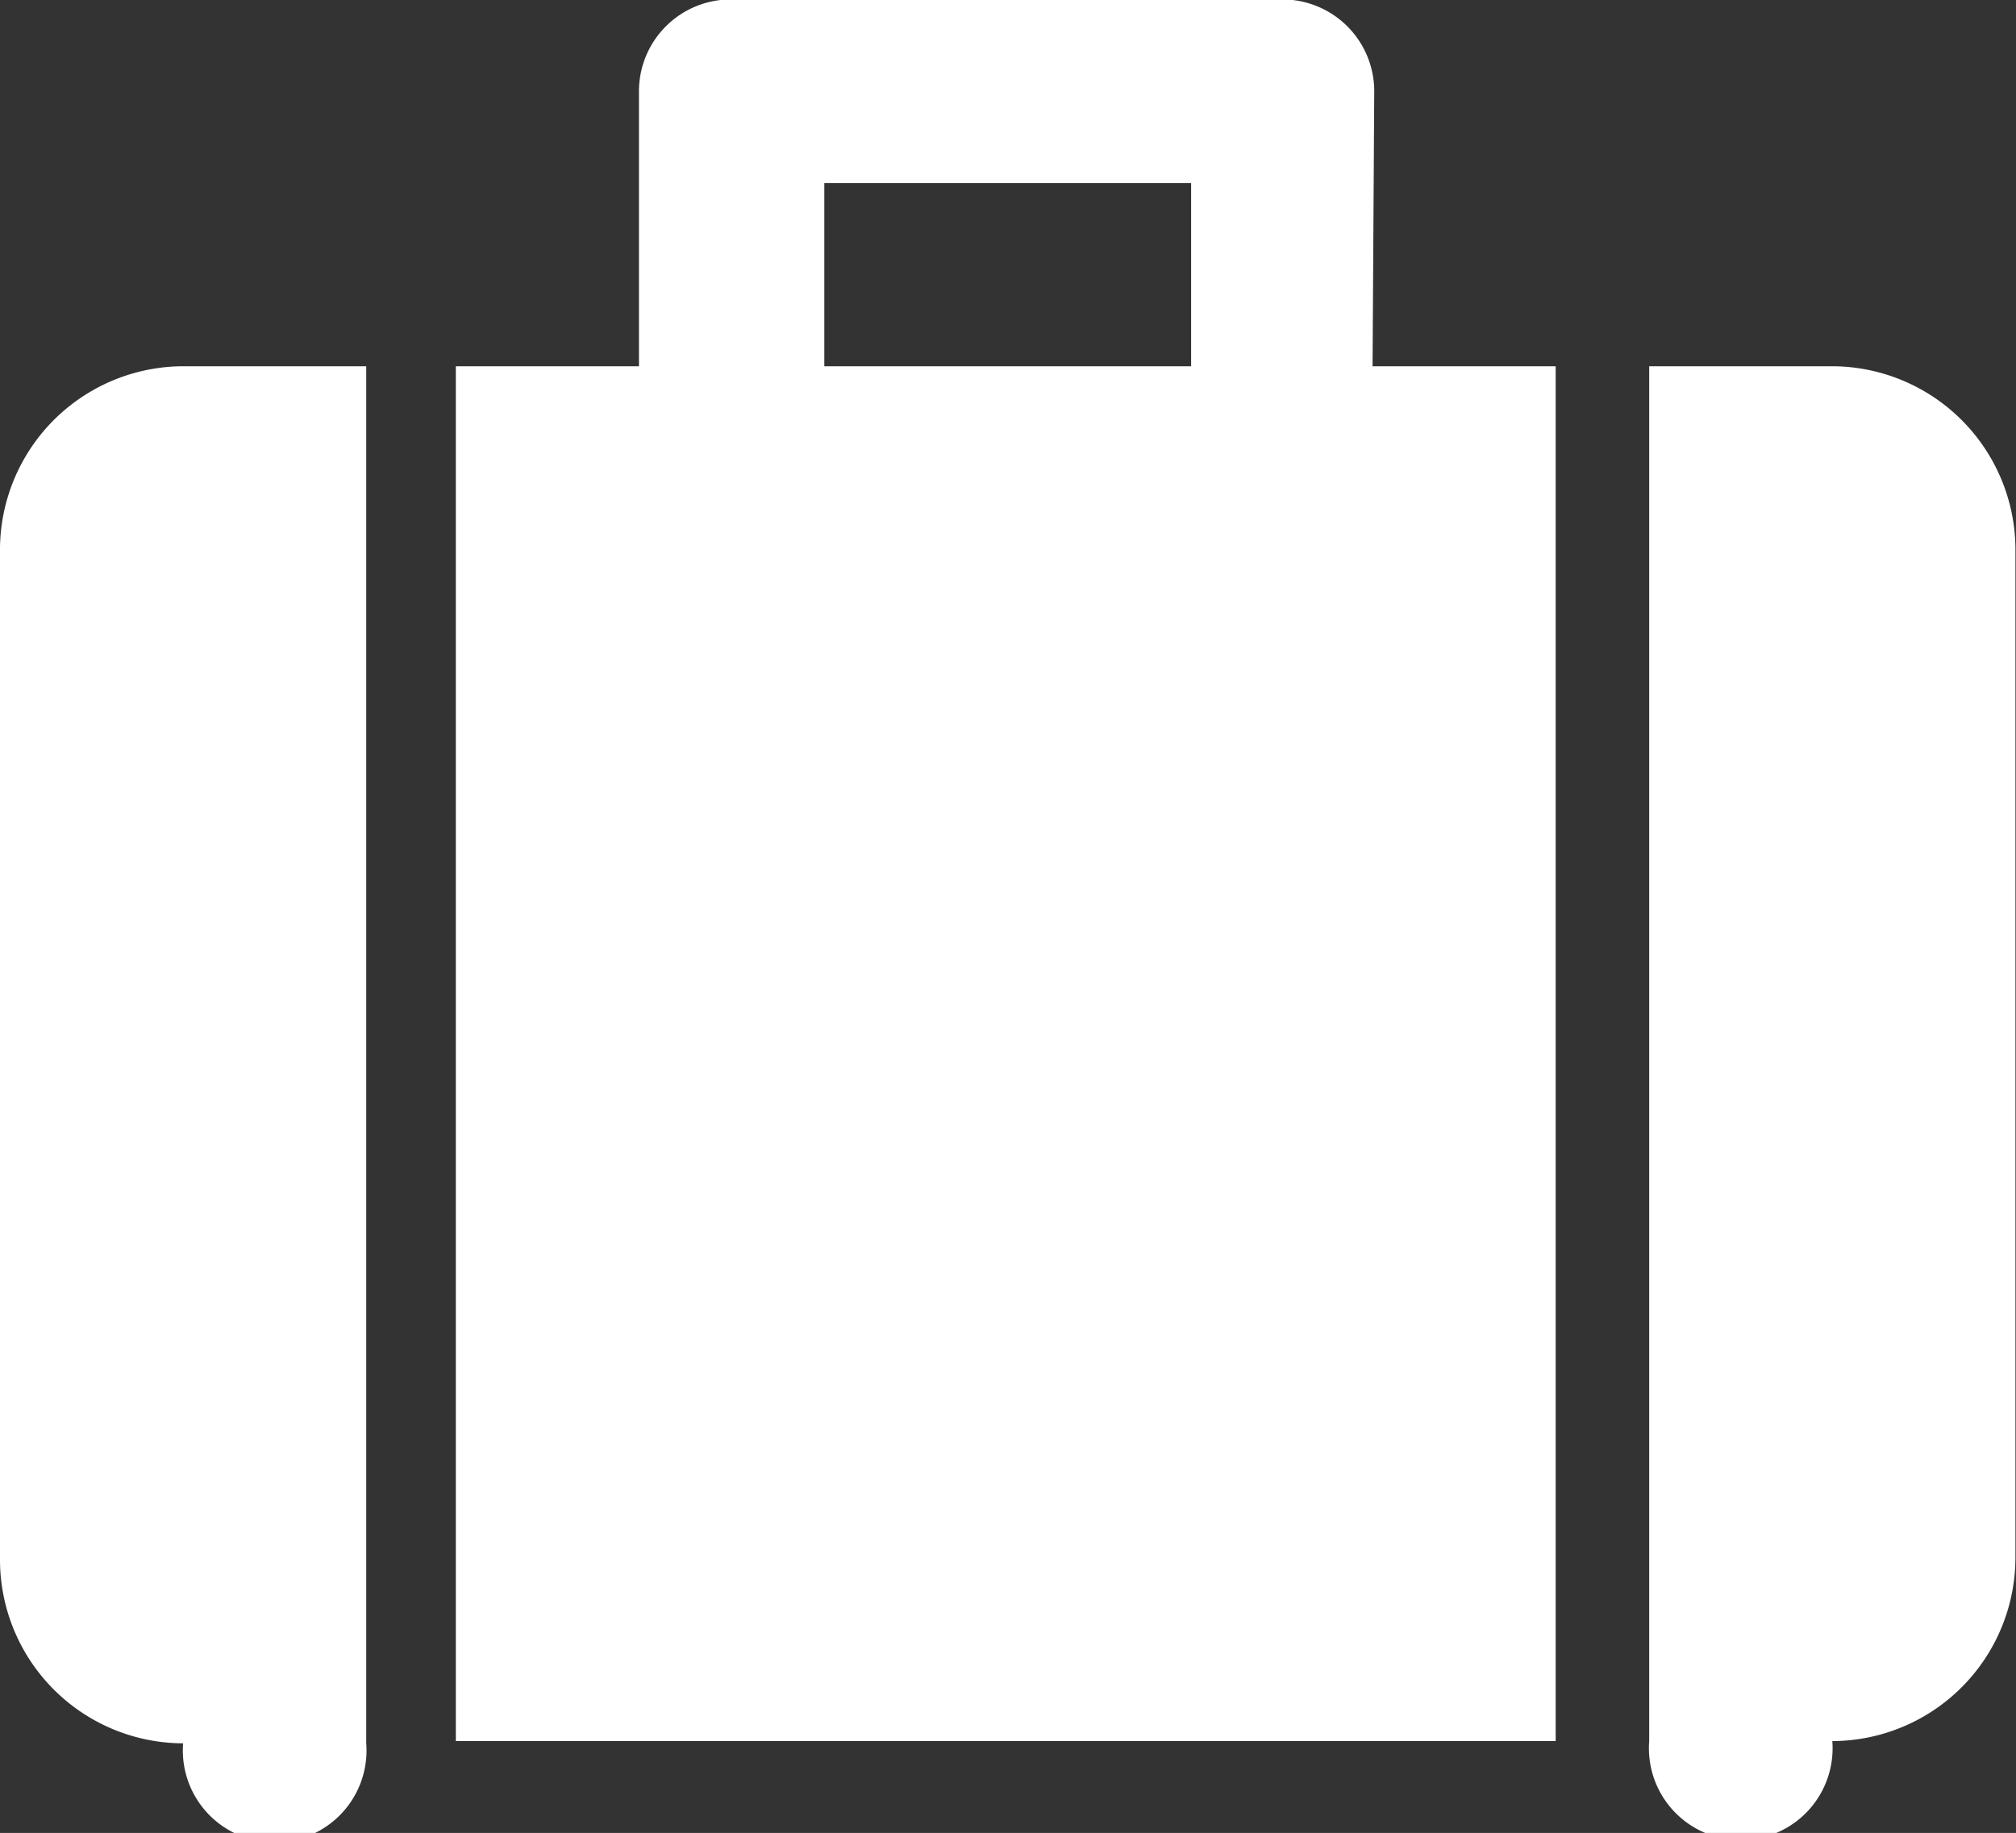
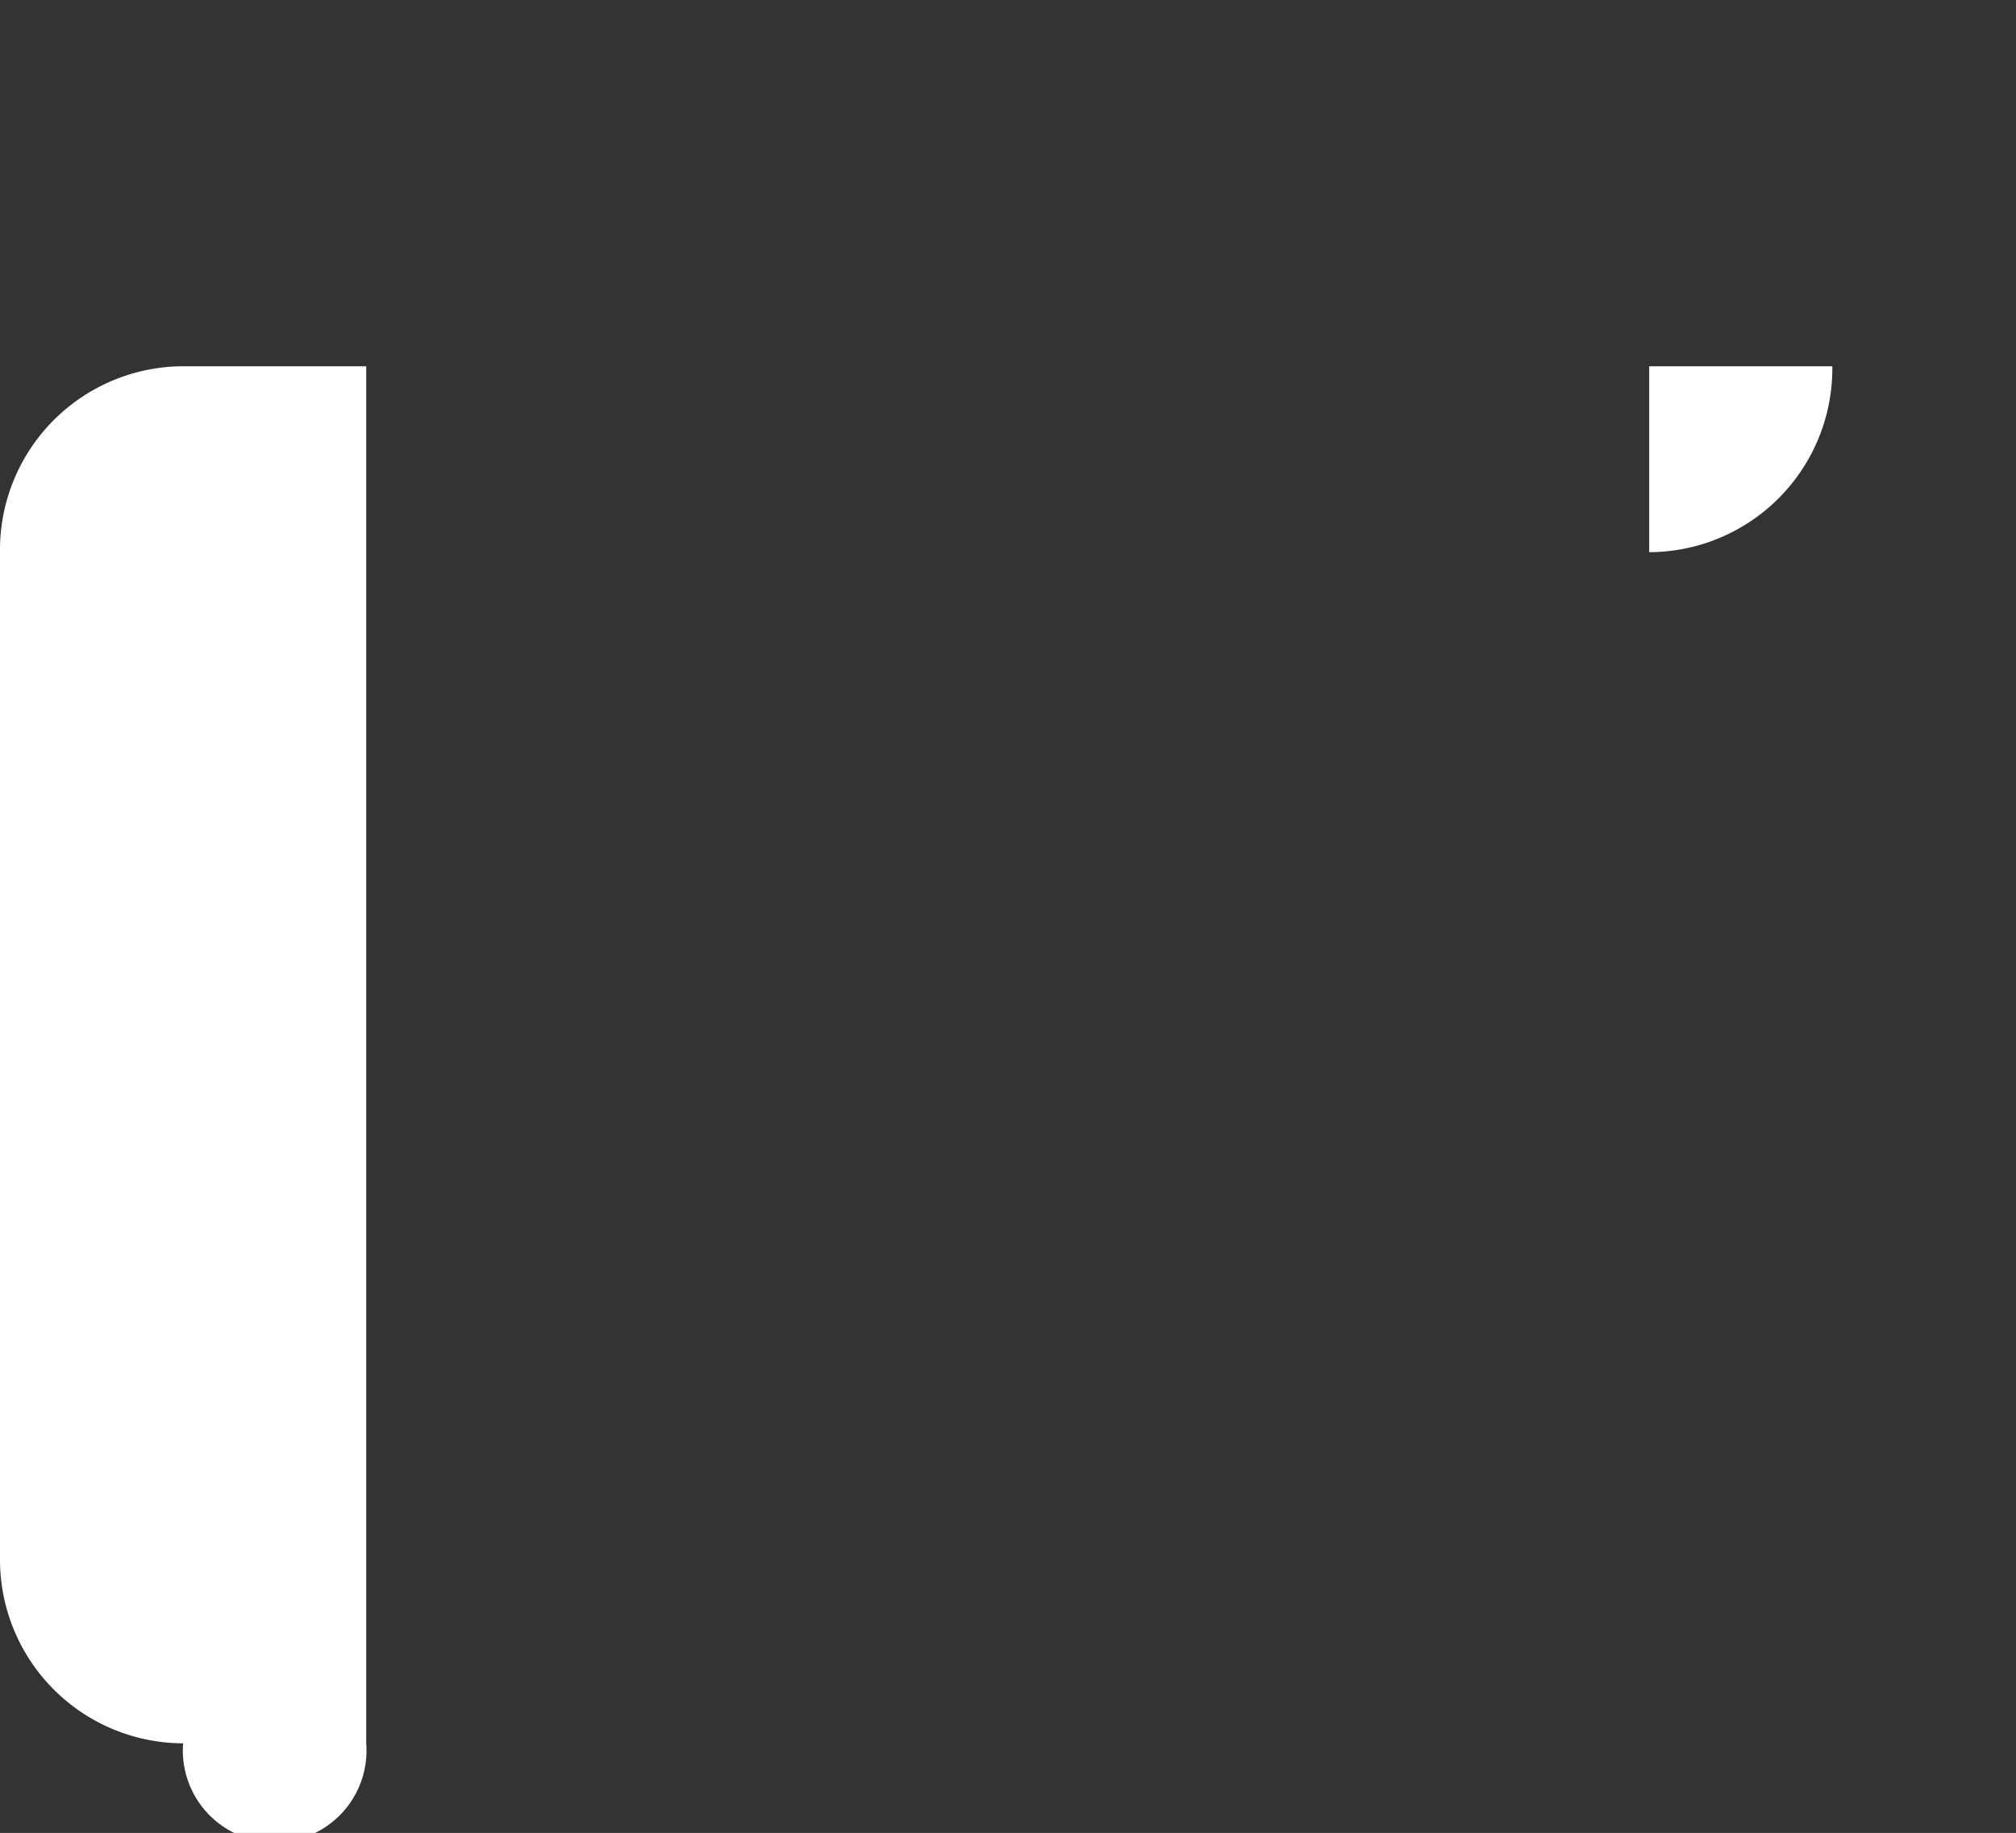
<svg xmlns="http://www.w3.org/2000/svg" id="Layer_1" data-name="Layer 1" viewBox="0 0 36 32.73">
  <rect x="0" y="0" width="36" height="32.73" fill="#333333" stroke="none" />
  <defs>
    <style>.cls-1{fill:#fff;}</style>
  </defs>
  <title>icon-task-patient-visitor</title>
  <path class="cls-1" d="M665.95,391v18a3.28,3.28,0,0,0,3.27,3.27,1.64,1.64,0,1,0,3.27,0V387.68h-3.27A3.28,3.28,0,0,0,665.95,391Z" transform="translate(-665.95 -381.14)" />
-   <path class="cls-1" d="M698.67,387.68H695.4v24.55a1.64,1.64,0,1,0,3.27,0,3.28,3.28,0,0,0,3.27-3.27V391A3.28,3.28,0,0,0,698.67,387.68Z" transform="translate(-665.95 -381.14)" />
-   <path class="cls-1" d="M690.49,382.77a1.64,1.64,0,0,0-1.64-1.64H679a1.64,1.64,0,0,0-1.64,1.64v4.91h-3.27v24.55h19.64V387.68h-3.27Zm-9.82,1.64h6.55v3.27h-6.55Z" transform="translate(-665.95 -381.14)" />
+   <path class="cls-1" d="M698.67,387.68H695.4v24.55V391A3.28,3.28,0,0,0,698.67,387.68Z" transform="translate(-665.95 -381.14)" />
</svg>